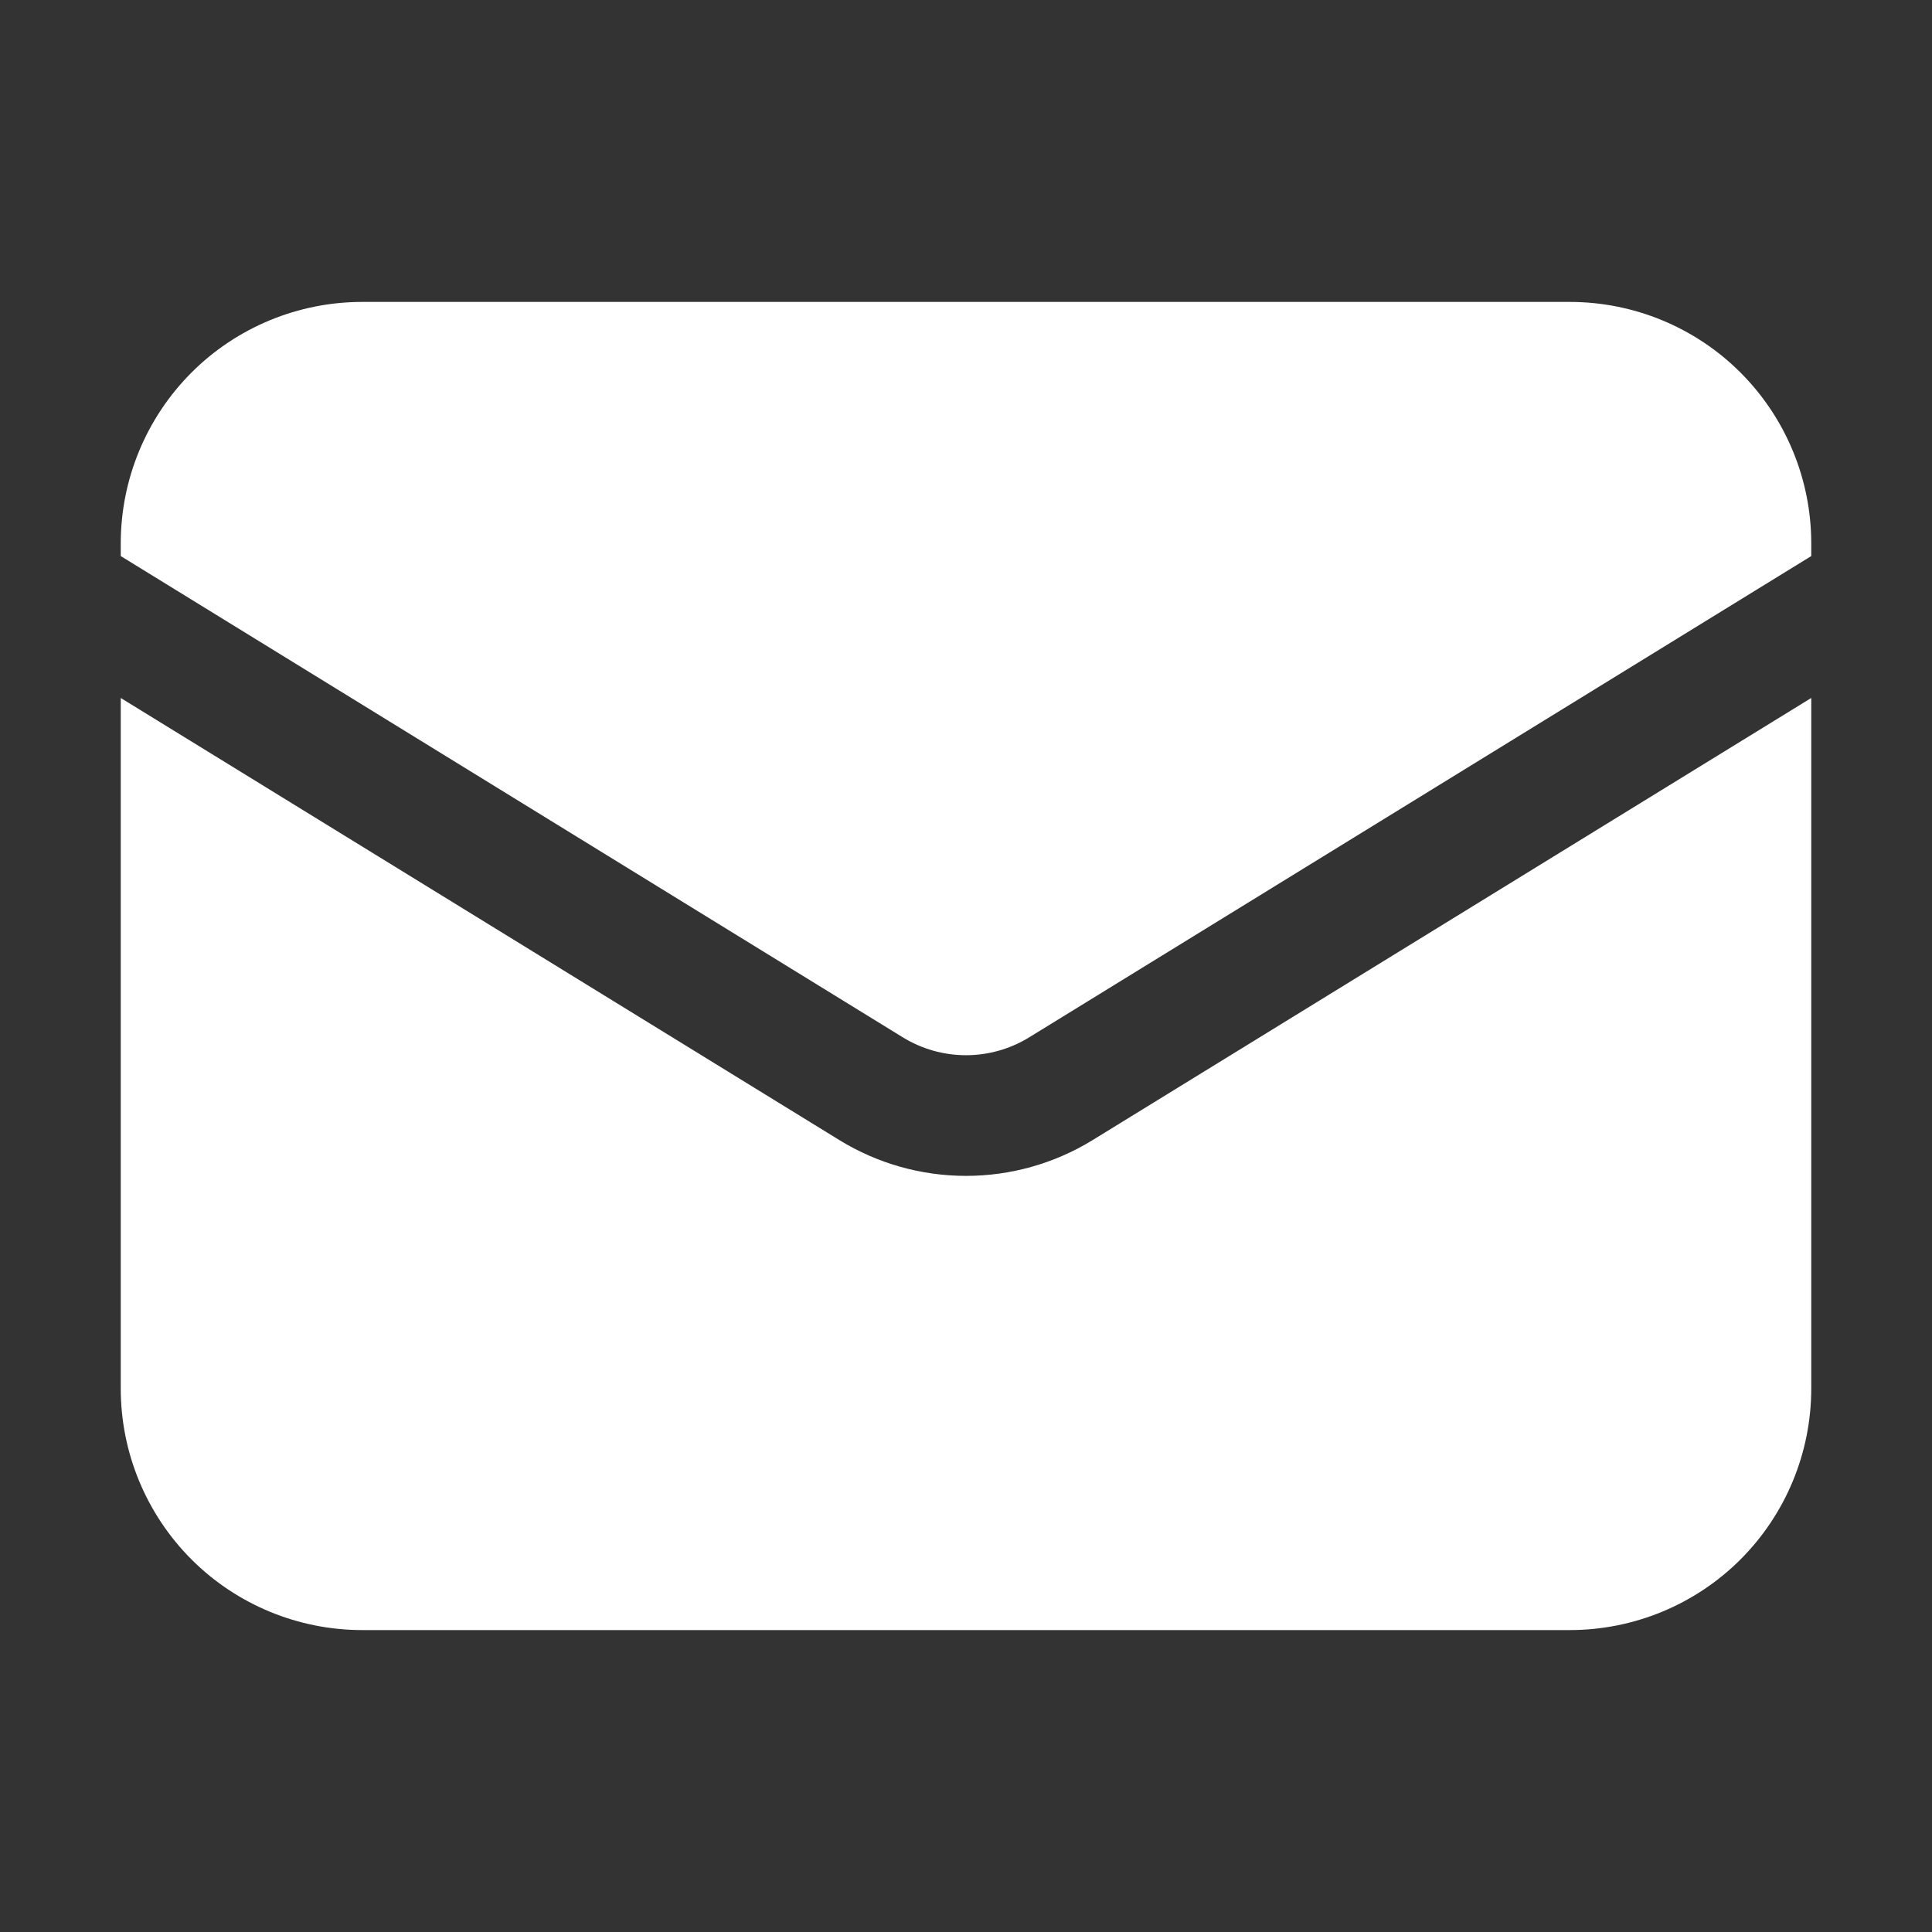
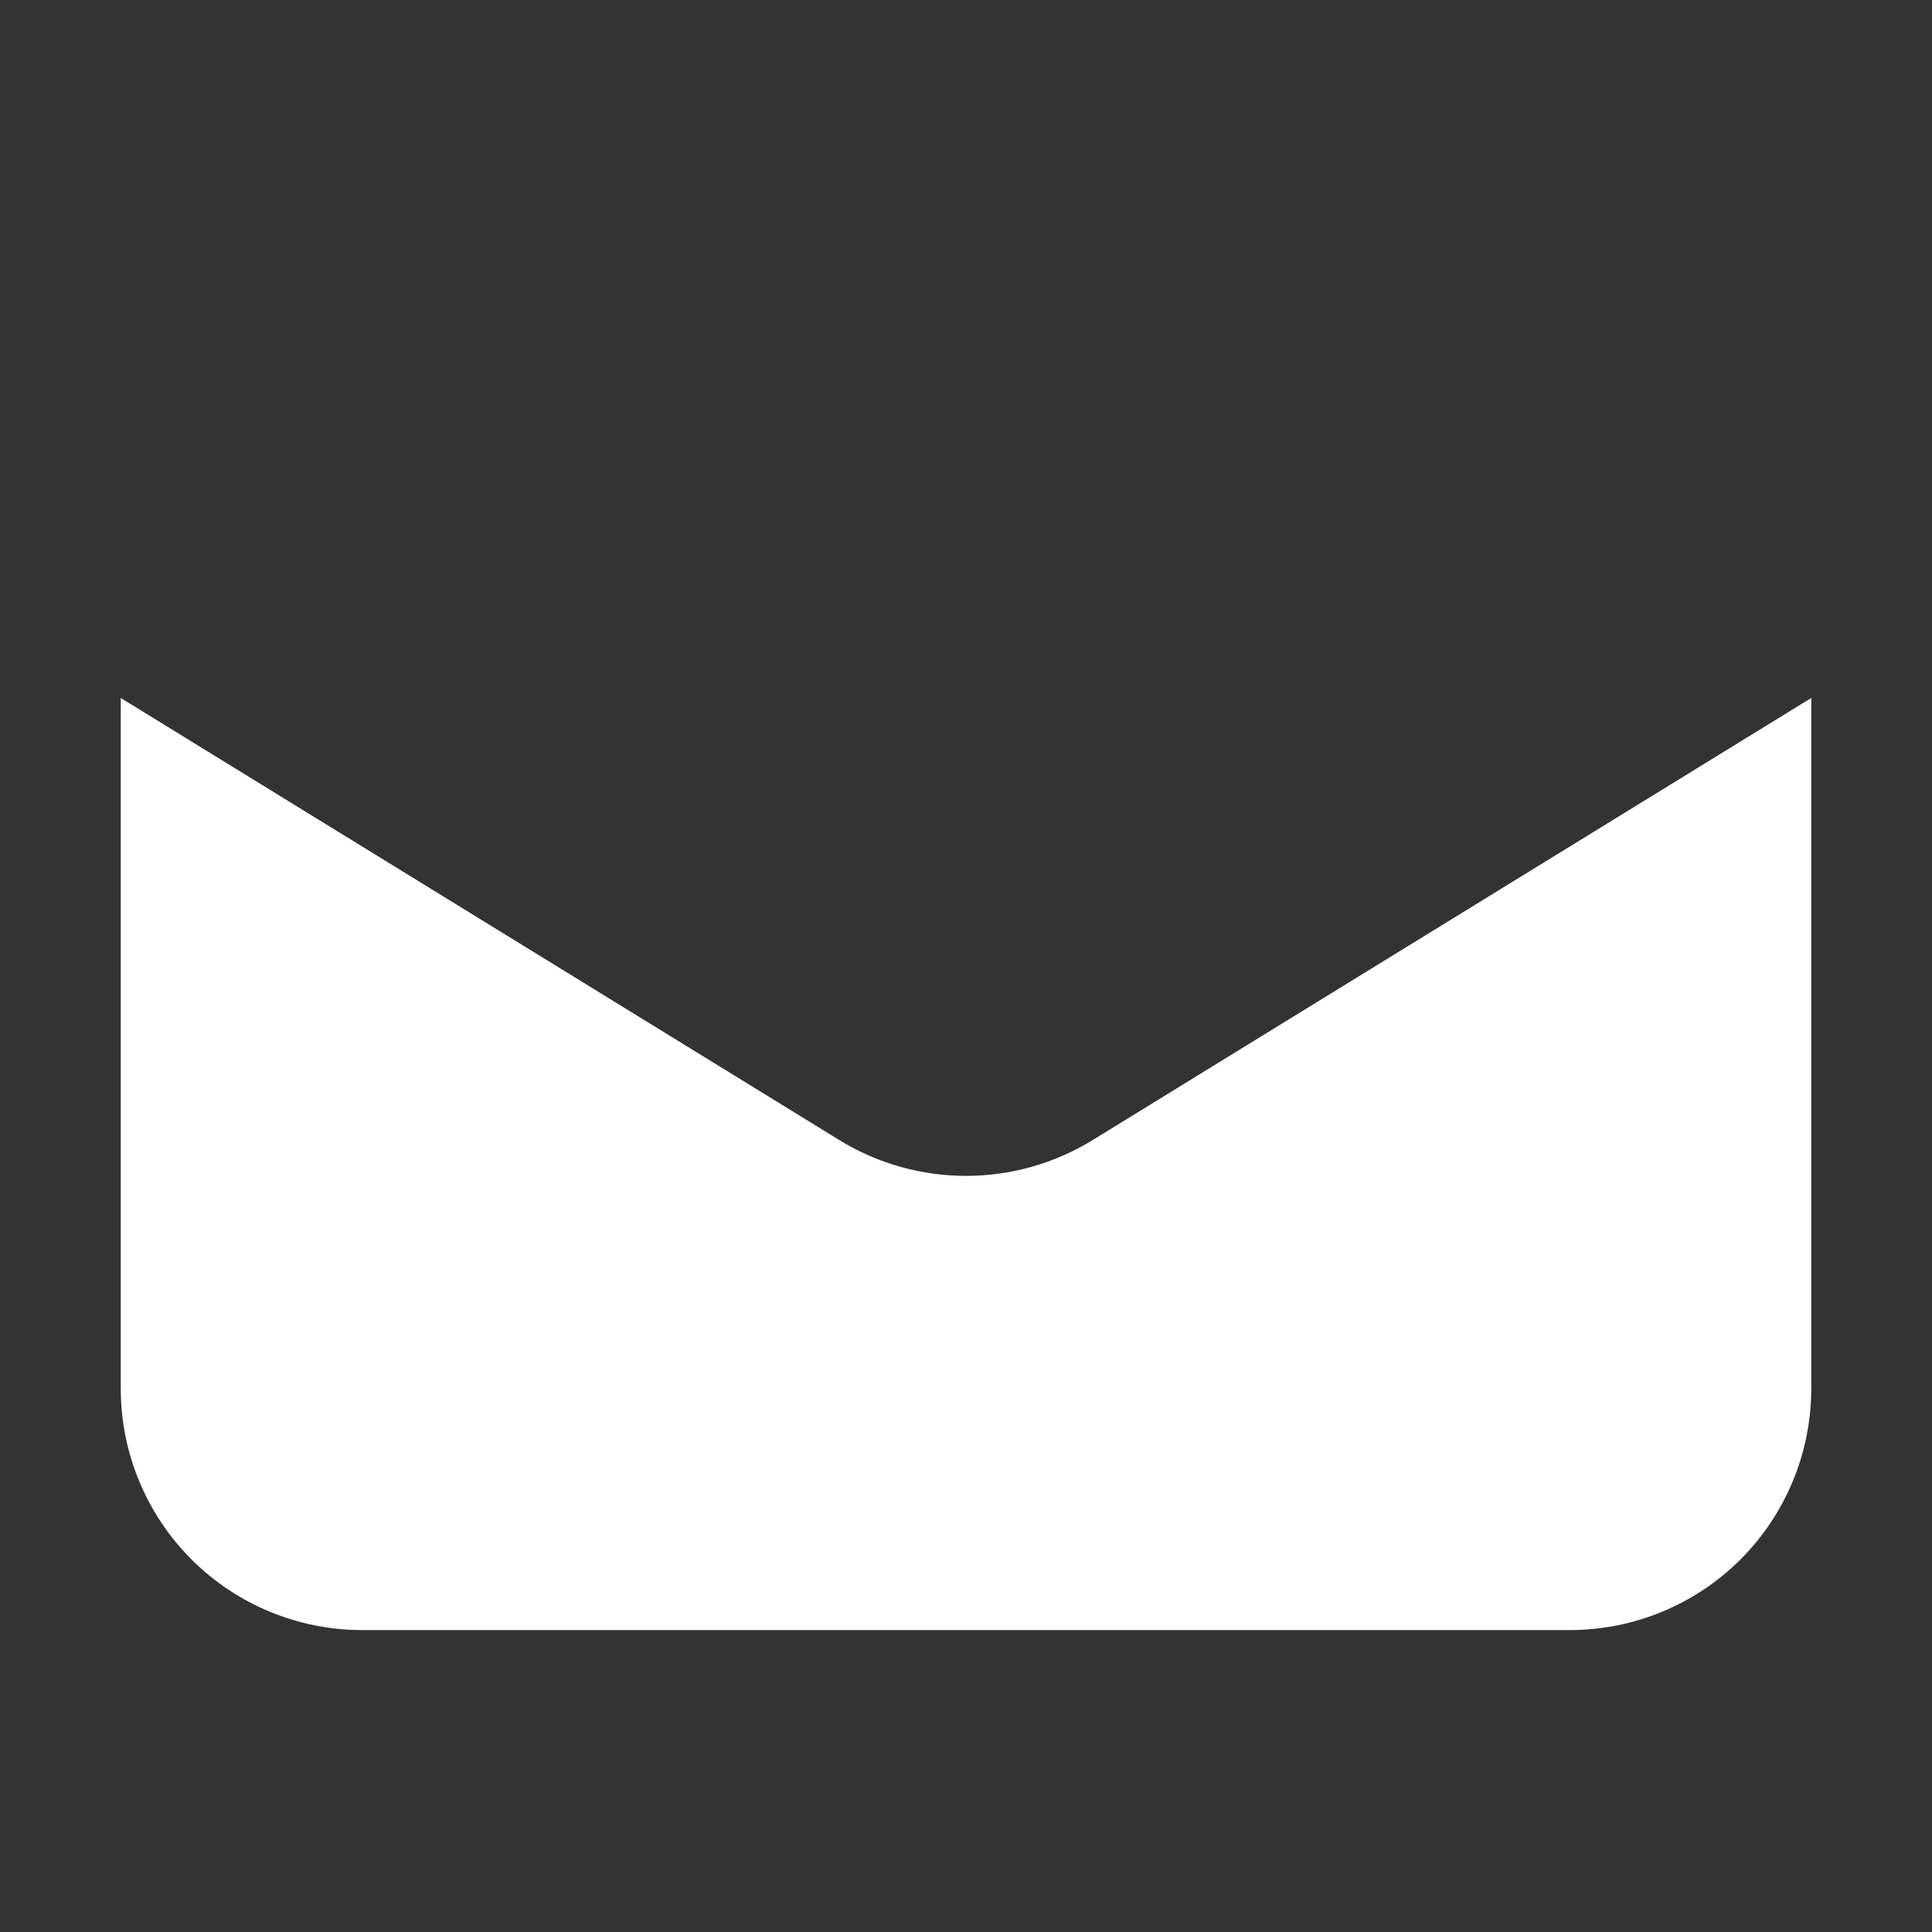
<svg xmlns="http://www.w3.org/2000/svg" width="22" height="22" viewBox="0 0 22 22" fill="none">
  <rect x="0" y="0" width="22" height="22" fill="#333333" stroke="none" />
  <path d="M1.375 7.948V15.812C1.375 16.542 1.665 17.241 2.18 17.757C2.696 18.273 3.396 18.562 4.125 18.562H17.875C18.604 18.562 19.304 18.273 19.82 17.757C20.335 17.241 20.625 16.542 20.625 15.812V7.948L12.441 12.983C12.008 13.249 11.509 13.39 11 13.39C10.491 13.39 9.992 13.249 9.559 12.983L1.375 7.948Z" fill="white" />
-   <path d="M20.625 6.332V6.188C20.625 5.458 20.335 4.759 19.82 4.243C19.304 3.727 18.604 3.438 17.875 3.438H4.125C3.396 3.438 2.696 3.727 2.18 4.243C1.665 4.759 1.375 5.458 1.375 6.188V6.332L10.28 11.812C10.496 11.945 10.746 12.016 11 12.016C11.254 12.016 11.504 11.945 11.72 11.812L20.625 6.332Z" fill="white" />
</svg>